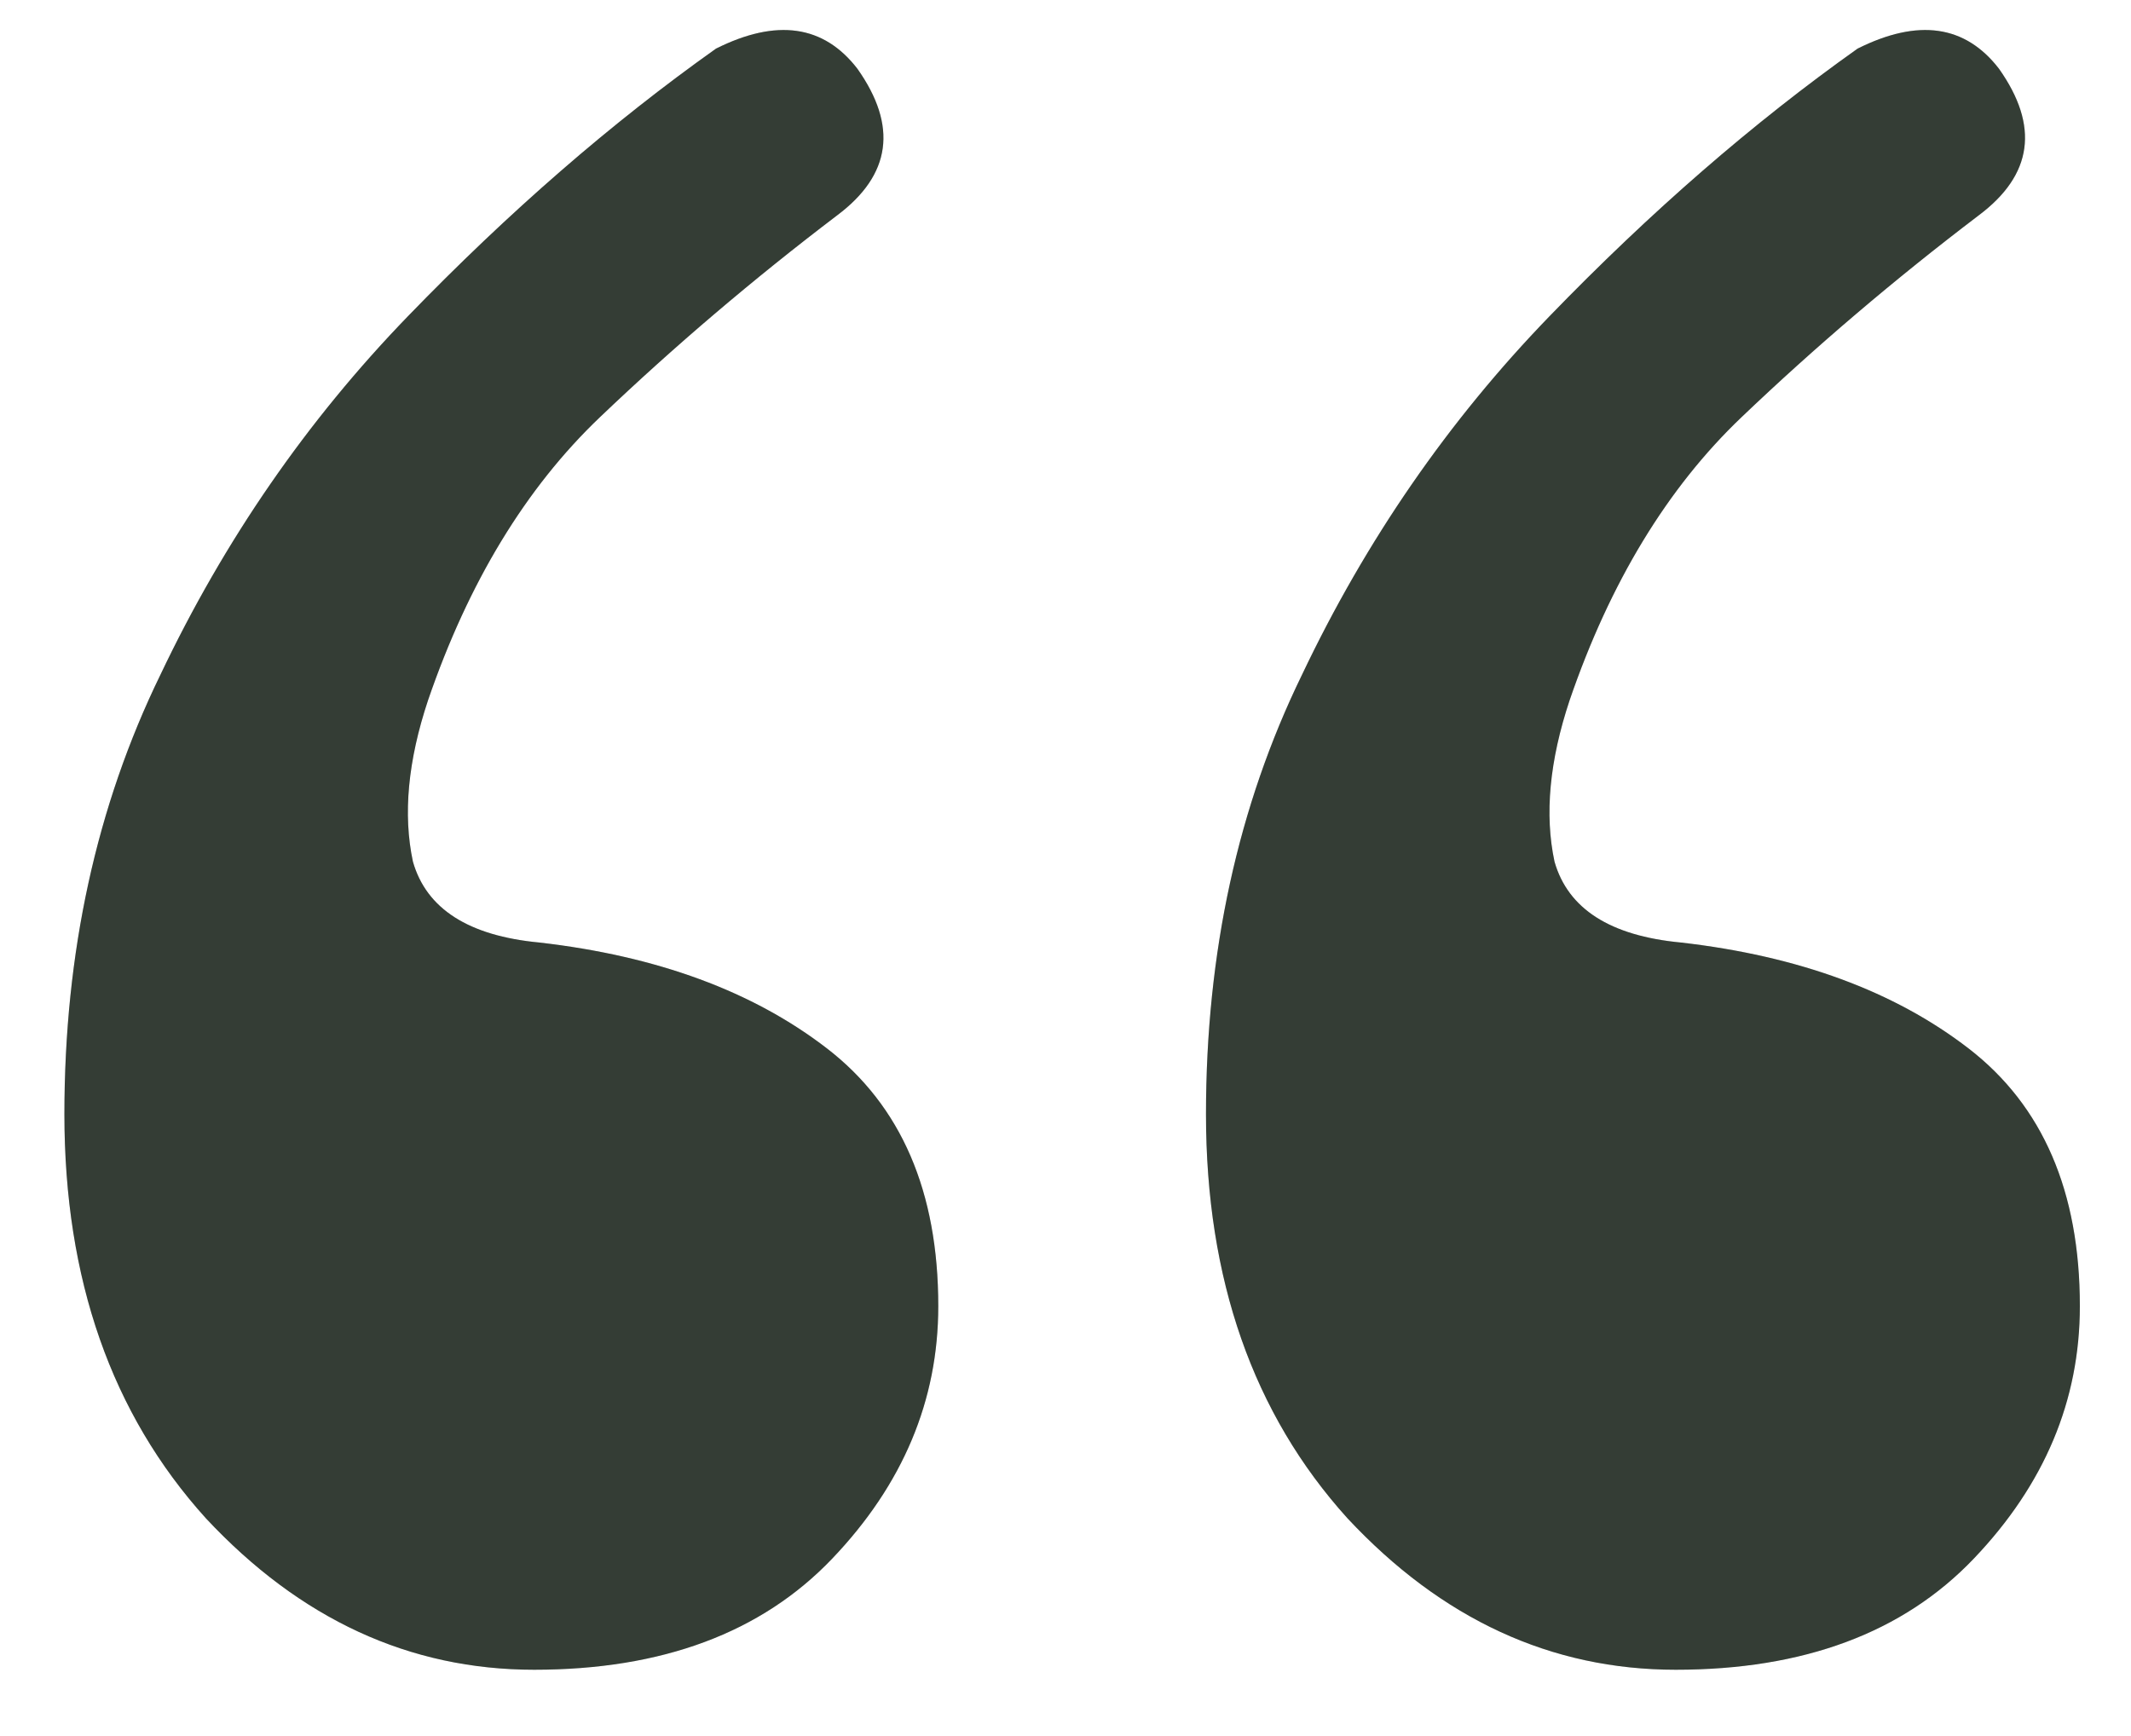
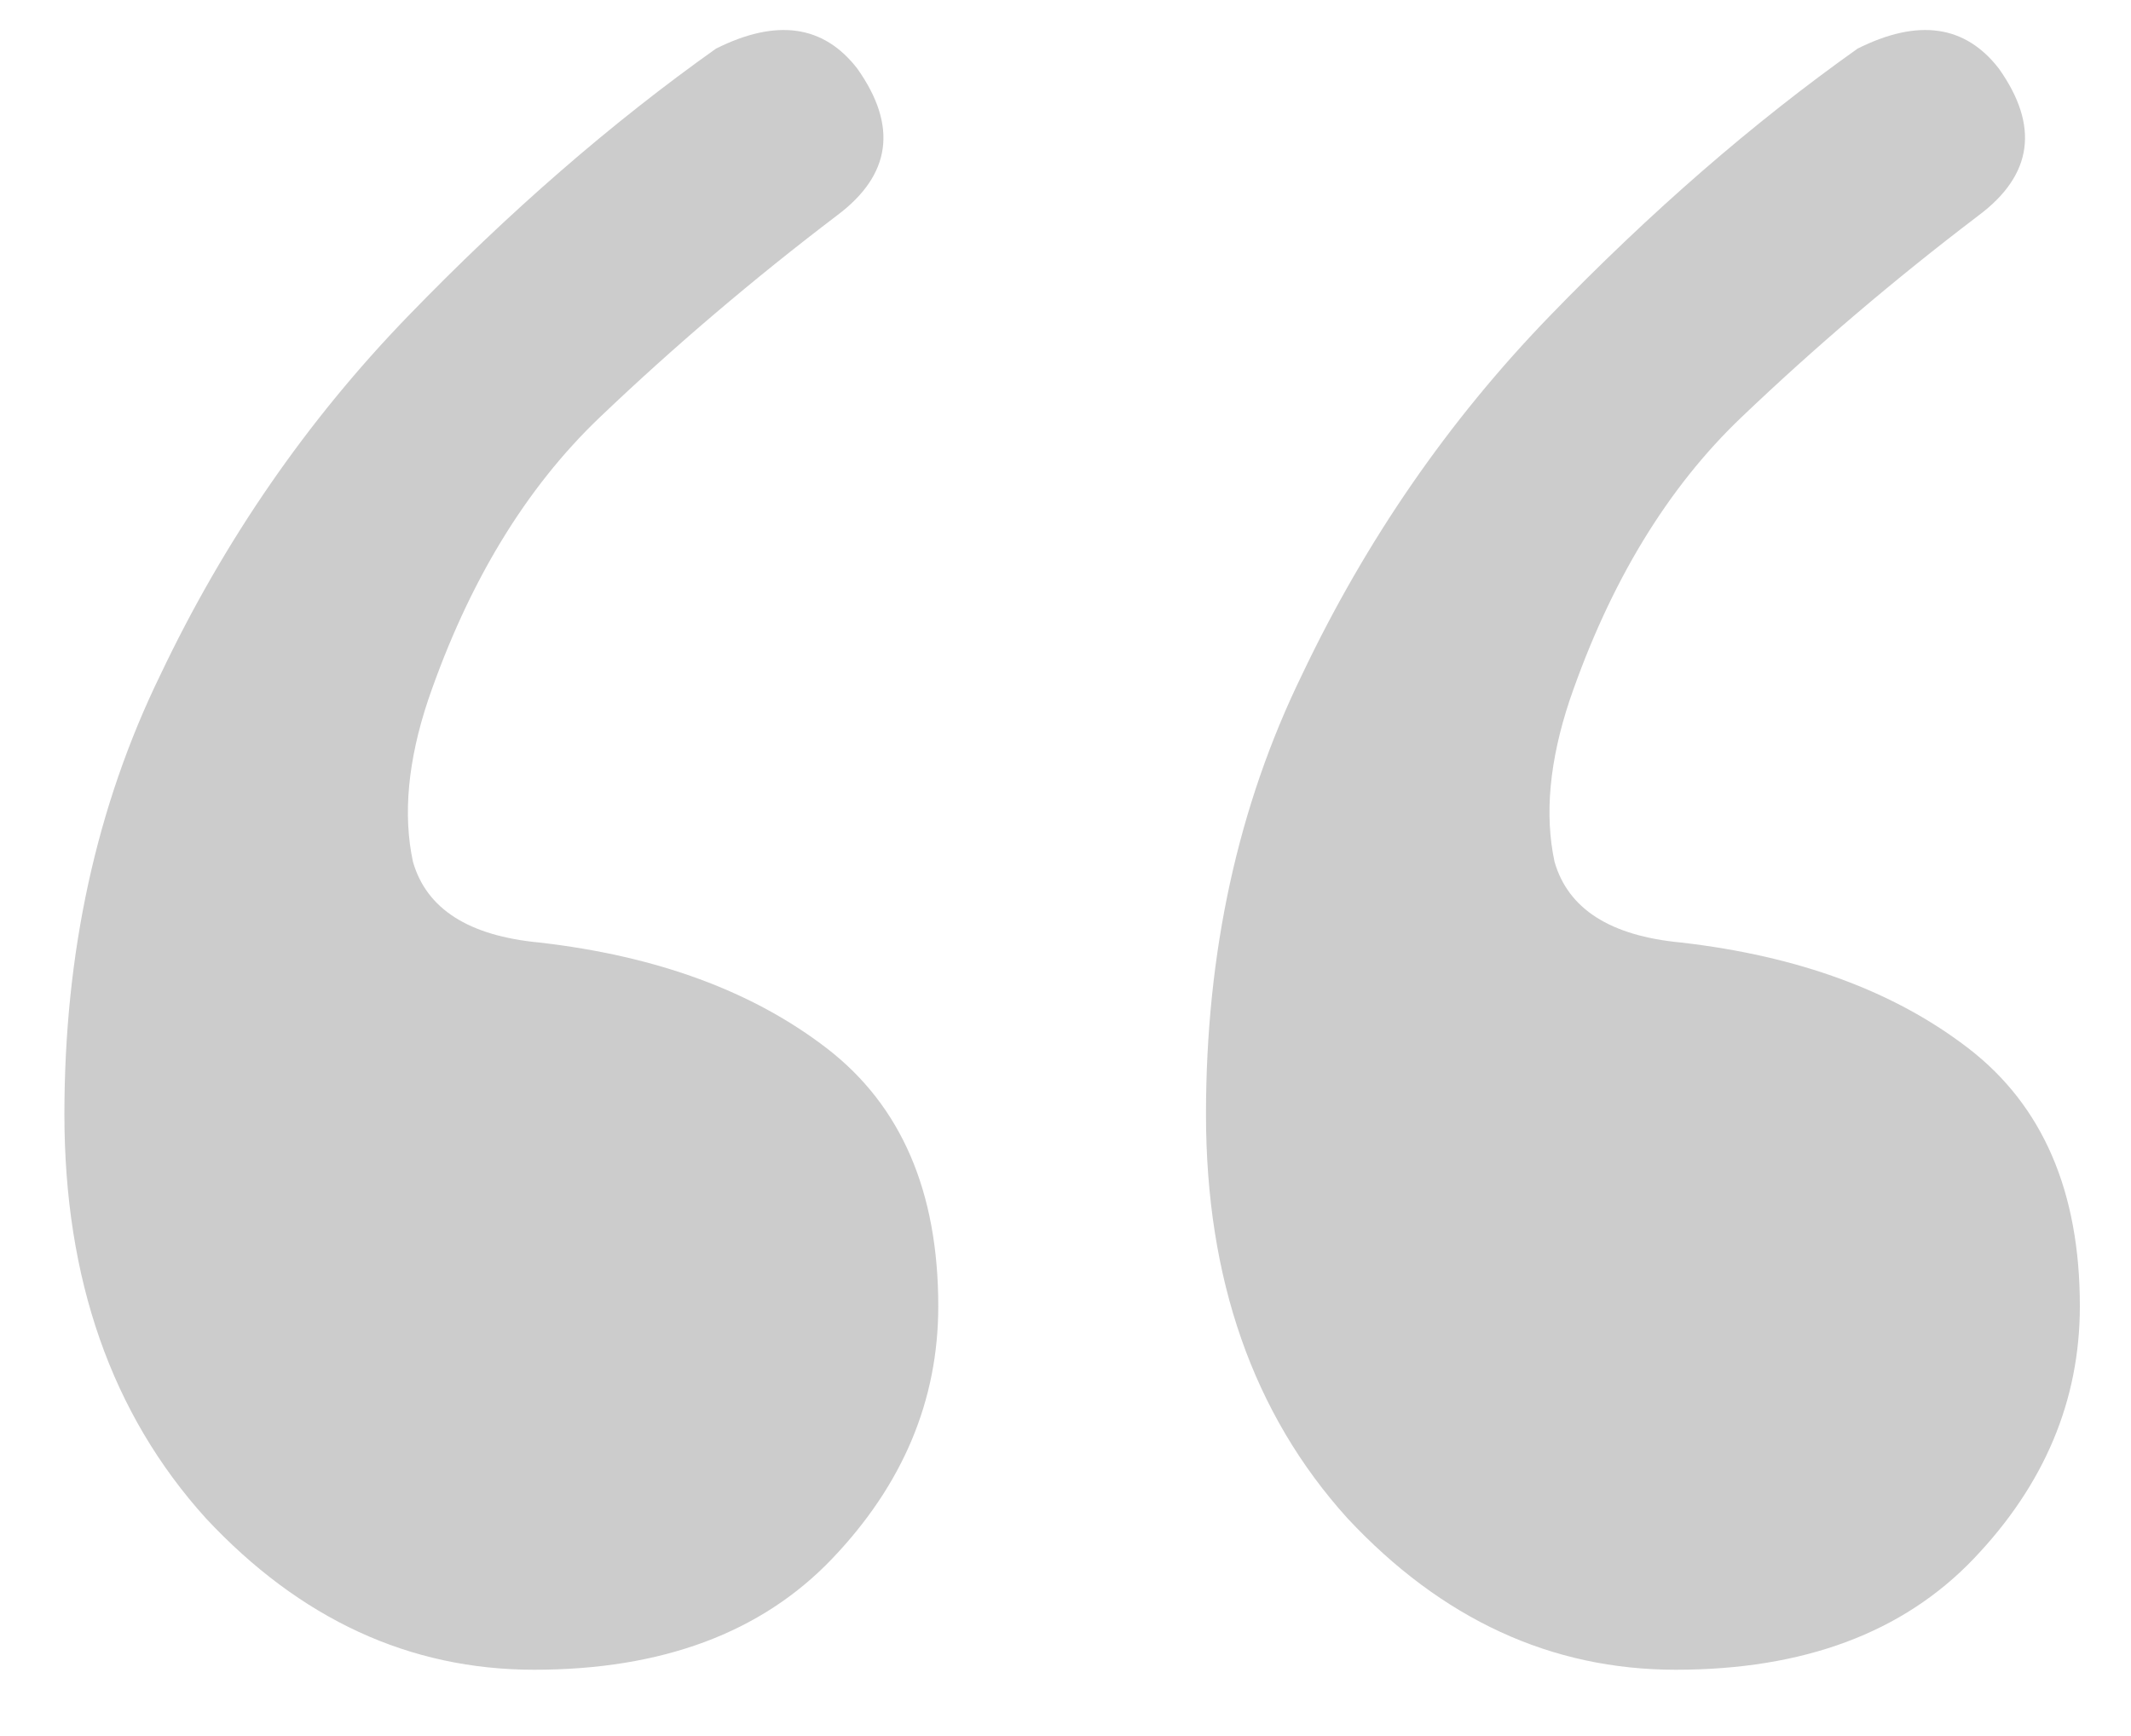
<svg xmlns="http://www.w3.org/2000/svg" width="27" height="22" viewBox="0 0 27 22" fill="none">
-   <path d="M9.072 0.616C9.84 0.232 10.437 0.317 10.864 0.872C11.376 1.597 11.291 2.216 10.608 2.728C9.541 3.539 8.539 4.392 7.6 5.288C6.661 6.184 5.936 7.379 5.424 8.872C5.168 9.64 5.104 10.323 5.232 10.92C5.403 11.517 5.936 11.859 6.832 11.944C8.325 12.115 9.541 12.563 10.48 13.288C11.419 14.013 11.888 15.101 11.888 16.552C11.888 17.747 11.44 18.813 10.544 19.752C9.648 20.691 8.389 21.16 6.768 21.16C5.189 21.16 3.803 20.52 2.608 19.24C1.413 17.917 0.816 16.211 0.816 14.12C0.816 12.072 1.221 10.216 2.032 8.552C2.843 6.845 3.888 5.331 5.168 4.008C6.448 2.685 7.749 1.555 9.072 0.616ZM23.536 0.616C24.304 0.232 24.901 0.317 25.328 0.872C25.84 1.597 25.755 2.216 25.072 2.728C24.005 3.539 23.003 4.392 22.064 5.288C21.125 6.184 20.4 7.379 19.888 8.872C19.632 9.64 19.568 10.323 19.696 10.92C19.867 11.517 20.4 11.859 21.296 11.944C22.789 12.115 24.005 12.563 24.944 13.288C25.883 14.013 26.352 15.101 26.352 16.552C26.352 17.747 25.904 18.813 25.008 19.752C24.112 20.691 22.853 21.16 21.232 21.16C19.653 21.16 18.267 20.52 17.072 19.24C15.877 17.917 15.28 16.211 15.28 14.12C15.28 12.072 15.685 10.216 16.496 8.552C17.307 6.845 18.352 5.331 19.632 4.008C20.912 2.685 22.213 1.555 23.536 0.616Z" fill="#414C42" />
  <path d="M9.072 0.616C9.84 0.232 10.437 0.317 10.864 0.872C11.376 1.597 11.291 2.216 10.608 2.728C9.541 3.539 8.539 4.392 7.6 5.288C6.661 6.184 5.936 7.379 5.424 8.872C5.168 9.64 5.104 10.323 5.232 10.92C5.403 11.517 5.936 11.859 6.832 11.944C8.325 12.115 9.541 12.563 10.48 13.288C11.419 14.013 11.888 15.101 11.888 16.552C11.888 17.747 11.44 18.813 10.544 19.752C9.648 20.691 8.389 21.16 6.768 21.16C5.189 21.16 3.803 20.52 2.608 19.24C1.413 17.917 0.816 16.211 0.816 14.12C0.816 12.072 1.221 10.216 2.032 8.552C2.843 6.845 3.888 5.331 5.168 4.008C6.448 2.685 7.749 1.555 9.072 0.616ZM23.536 0.616C24.304 0.232 24.901 0.317 25.328 0.872C25.84 1.597 25.755 2.216 25.072 2.728C24.005 3.539 23.003 4.392 22.064 5.288C21.125 6.184 20.4 7.379 19.888 8.872C19.632 9.64 19.568 10.323 19.696 10.92C19.867 11.517 20.4 11.859 21.296 11.944C22.789 12.115 24.005 12.563 24.944 13.288C25.883 14.013 26.352 15.101 26.352 16.552C26.352 17.747 25.904 18.813 25.008 19.752C24.112 20.691 22.853 21.16 21.232 21.16C19.653 21.16 18.267 20.52 17.072 19.24C15.877 17.917 15.28 16.211 15.28 14.12C15.28 12.072 15.685 10.216 16.496 8.552C17.307 6.845 18.352 5.331 19.632 4.008C20.912 2.685 22.213 1.555 23.536 0.616Z" fill="black" fill-opacity="0.2" />
</svg>